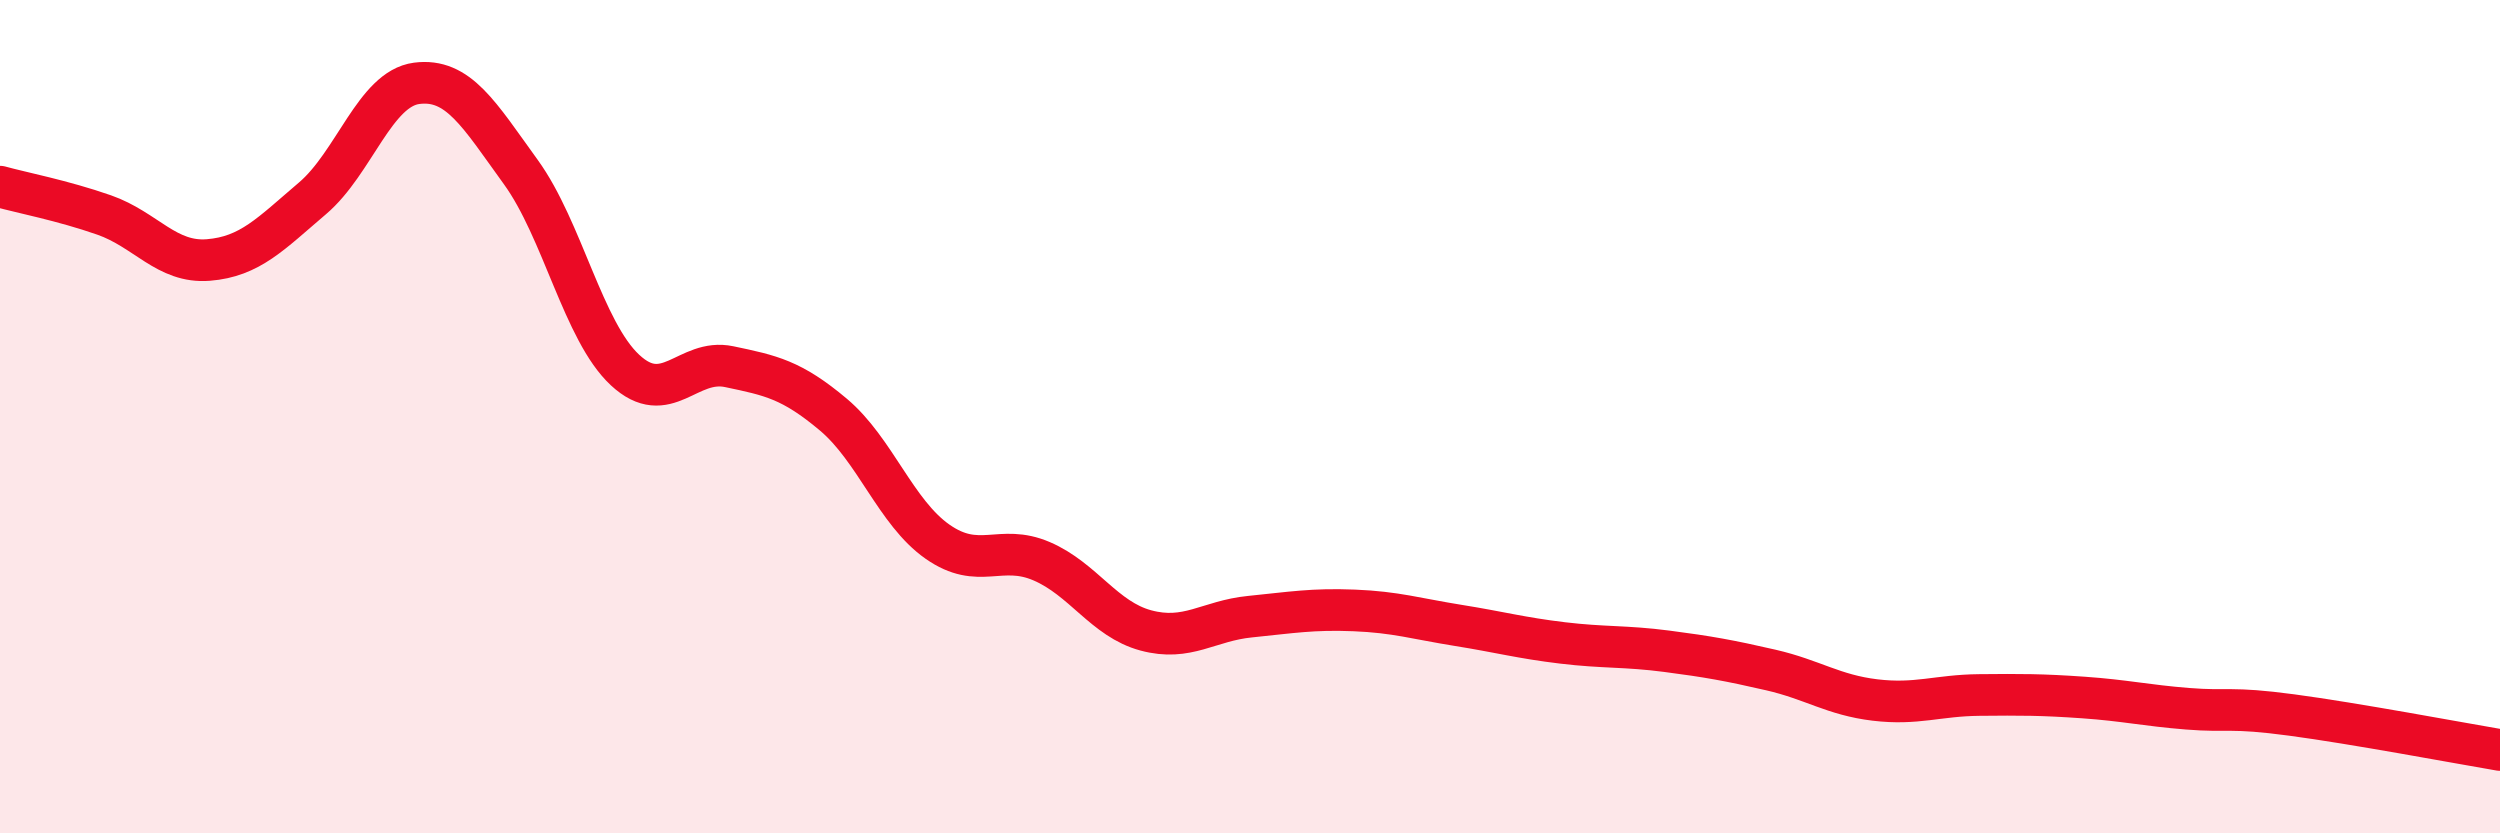
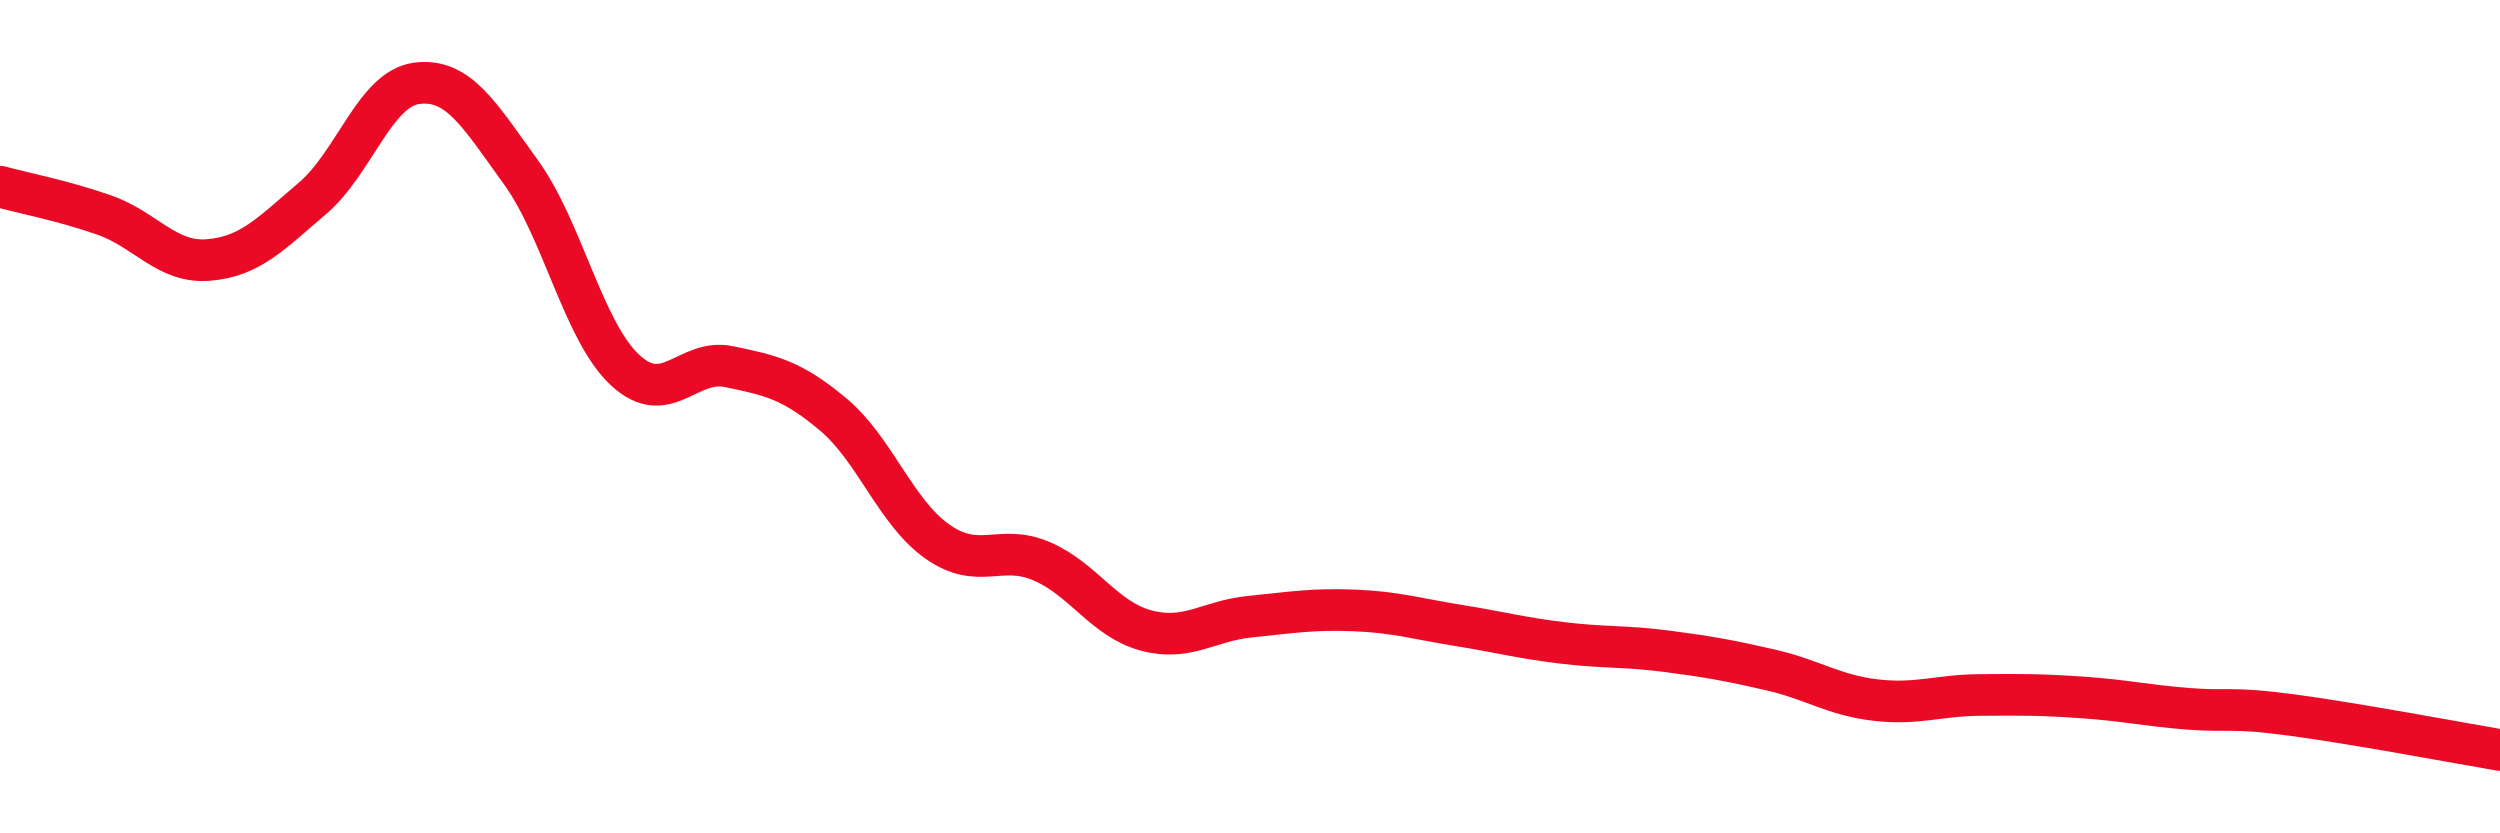
<svg xmlns="http://www.w3.org/2000/svg" width="60" height="20" viewBox="0 0 60 20">
-   <path d="M 0,4.48 C 0.5,4.62 1.5,4.81 2.5,5.16 C 3.5,5.51 4,6.32 5,6.24 C 6,6.16 6.5,5.61 7.5,4.76 C 8.5,3.91 9,2.13 10,2 C 11,1.87 11.5,2.75 12.5,4.13 C 13.5,5.51 14,7.95 15,8.88 C 16,9.81 16.5,8.59 17.5,8.8 C 18.5,9.01 19,9.11 20,9.95 C 21,10.79 21.5,12.3 22.5,13 C 23.5,13.7 24,13.04 25,13.47 C 26,13.9 26.5,14.86 27.5,15.13 C 28.5,15.4 29,14.9 30,14.8 C 31,14.7 31.5,14.61 32.5,14.65 C 33.5,14.69 34,14.85 35,15.01 C 36,15.17 36.5,15.31 37.5,15.43 C 38.5,15.55 39,15.5 40,15.63 C 41,15.76 41.5,15.85 42.5,16.08 C 43.5,16.31 44,16.68 45,16.8 C 46,16.92 46.5,16.69 47.5,16.68 C 48.5,16.67 49,16.67 50,16.74 C 51,16.81 51.5,16.93 52.5,17.01 C 53.5,17.09 53.5,16.96 55,17.16 C 56.5,17.36 59,17.83 60,18L60 20L0 20Z" fill="#EB0A25" opacity="0.1" stroke-linecap="round" stroke-linejoin="round" />
  <path d="M 0,4.48 C 0.5,4.62 1.5,4.81 2.5,5.16 C 3.5,5.51 4,6.32 5,6.24 C 6,6.16 6.5,5.61 7.5,4.76 C 8.5,3.91 9,2.13 10,2 C 11,1.87 11.5,2.75 12.5,4.13 C 13.5,5.51 14,7.95 15,8.88 C 16,9.81 16.5,8.59 17.5,8.8 C 18.5,9.01 19,9.11 20,9.95 C 21,10.79 21.5,12.3 22.5,13 C 23.5,13.7 24,13.04 25,13.47 C 26,13.9 26.5,14.86 27.5,15.13 C 28.5,15.4 29,14.9 30,14.8 C 31,14.7 31.5,14.61 32.5,14.65 C 33.5,14.69 34,14.85 35,15.01 C 36,15.17 36.5,15.31 37.5,15.43 C 38.5,15.55 39,15.5 40,15.63 C 41,15.76 41.5,15.85 42.5,16.08 C 43.5,16.31 44,16.68 45,16.8 C 46,16.92 46.5,16.69 47.5,16.68 C 48.5,16.67 49,16.67 50,16.74 C 51,16.81 51.5,16.93 52.5,17.01 C 53.5,17.09 53.5,16.96 55,17.16 C 56.5,17.36 59,17.83 60,18" stroke="#EB0A25" stroke-width="1" fill="none" stroke-linecap="round" stroke-linejoin="round" />
</svg>